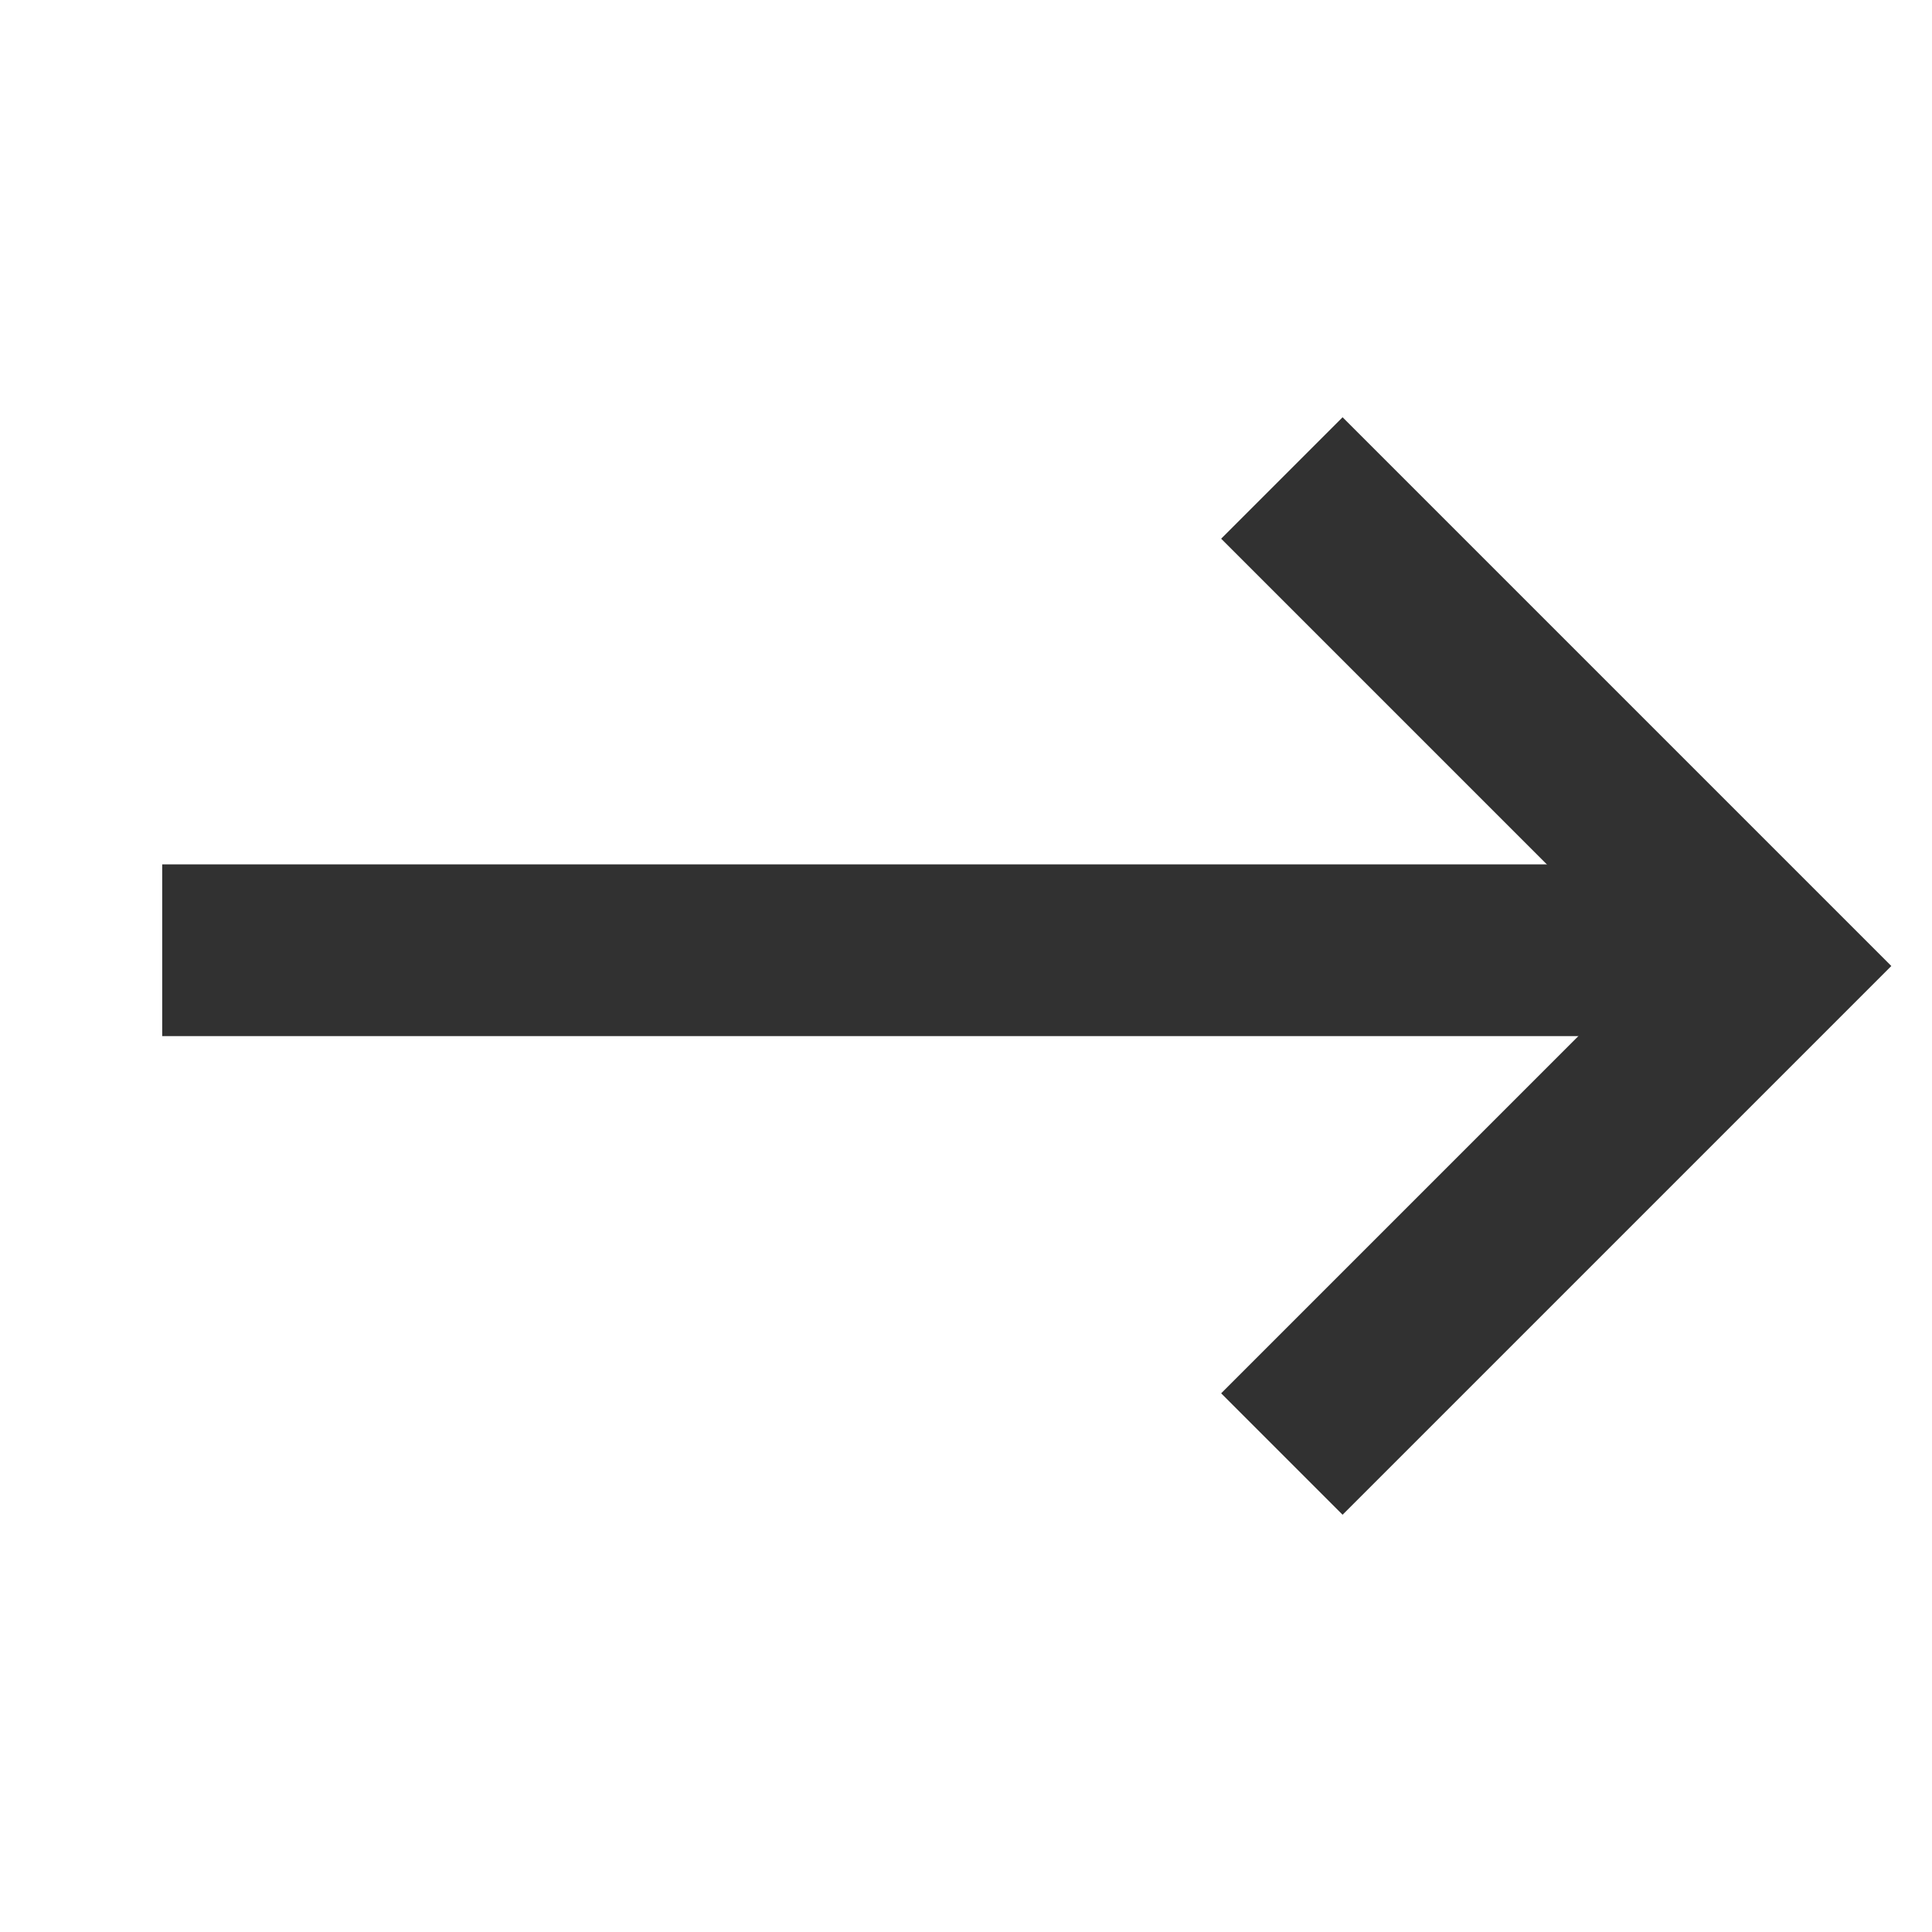
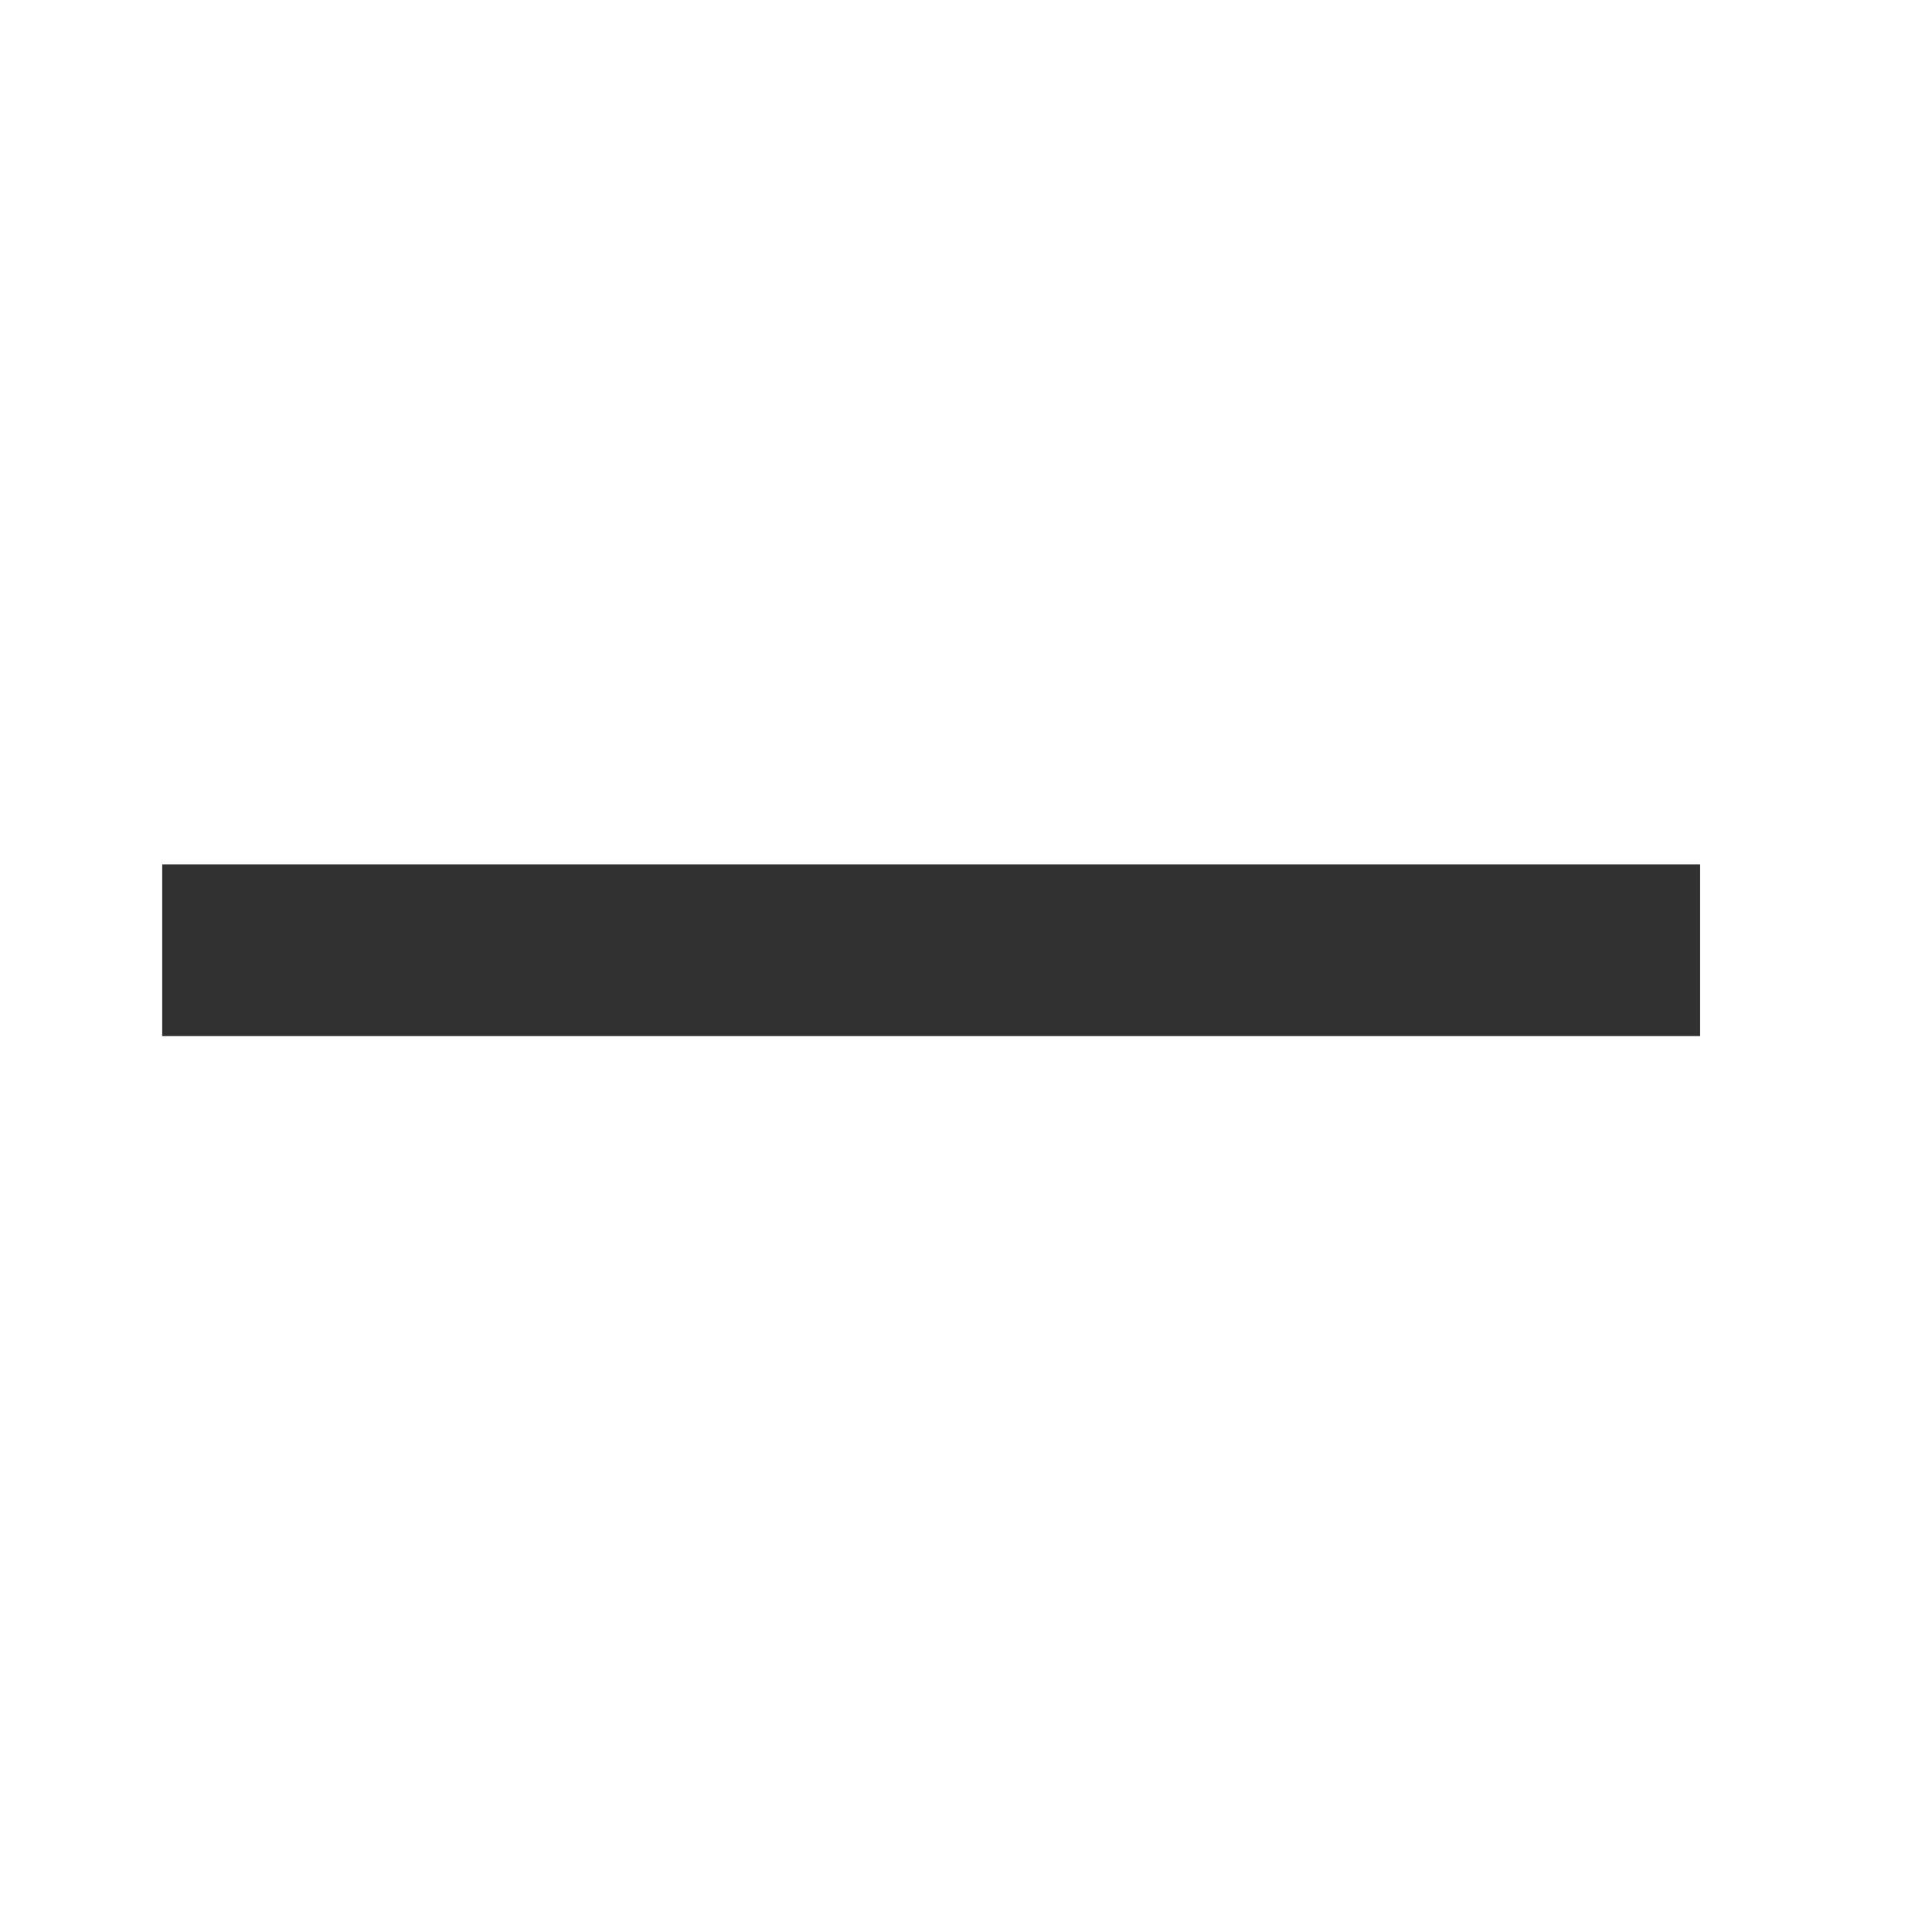
<svg xmlns="http://www.w3.org/2000/svg" width="45" height="45" viewBox="0 0 45 45">
  <defs>
    <clipPath id="clip-i-proximo-preto">
      <rect width="45" height="45" />
    </clipPath>
  </defs>
  <g id="i-proximo-preto" clip-path="url(#clip-i-proximo-preto)">
    <g id="Grupo_1476" data-name="Grupo 1476" transform="translate(3.774 11.133)">
      <path id="Caminho_922" data-name="Caminho 922" d="M2711.4,9875.5h35.821" transform="translate(-2711.396 -9864.5)" fill="none" stroke="#313131" stroke-width="4" />
-       <path id="Caminho_923" data-name="Caminho 923" d="M2737.479,9864.5l11.367,11.367-11.367,11.367" transform="translate(-2711.396 -9864.5)" fill="none" stroke="#313131" stroke-width="4" />
    </g>
  </g>
</svg>